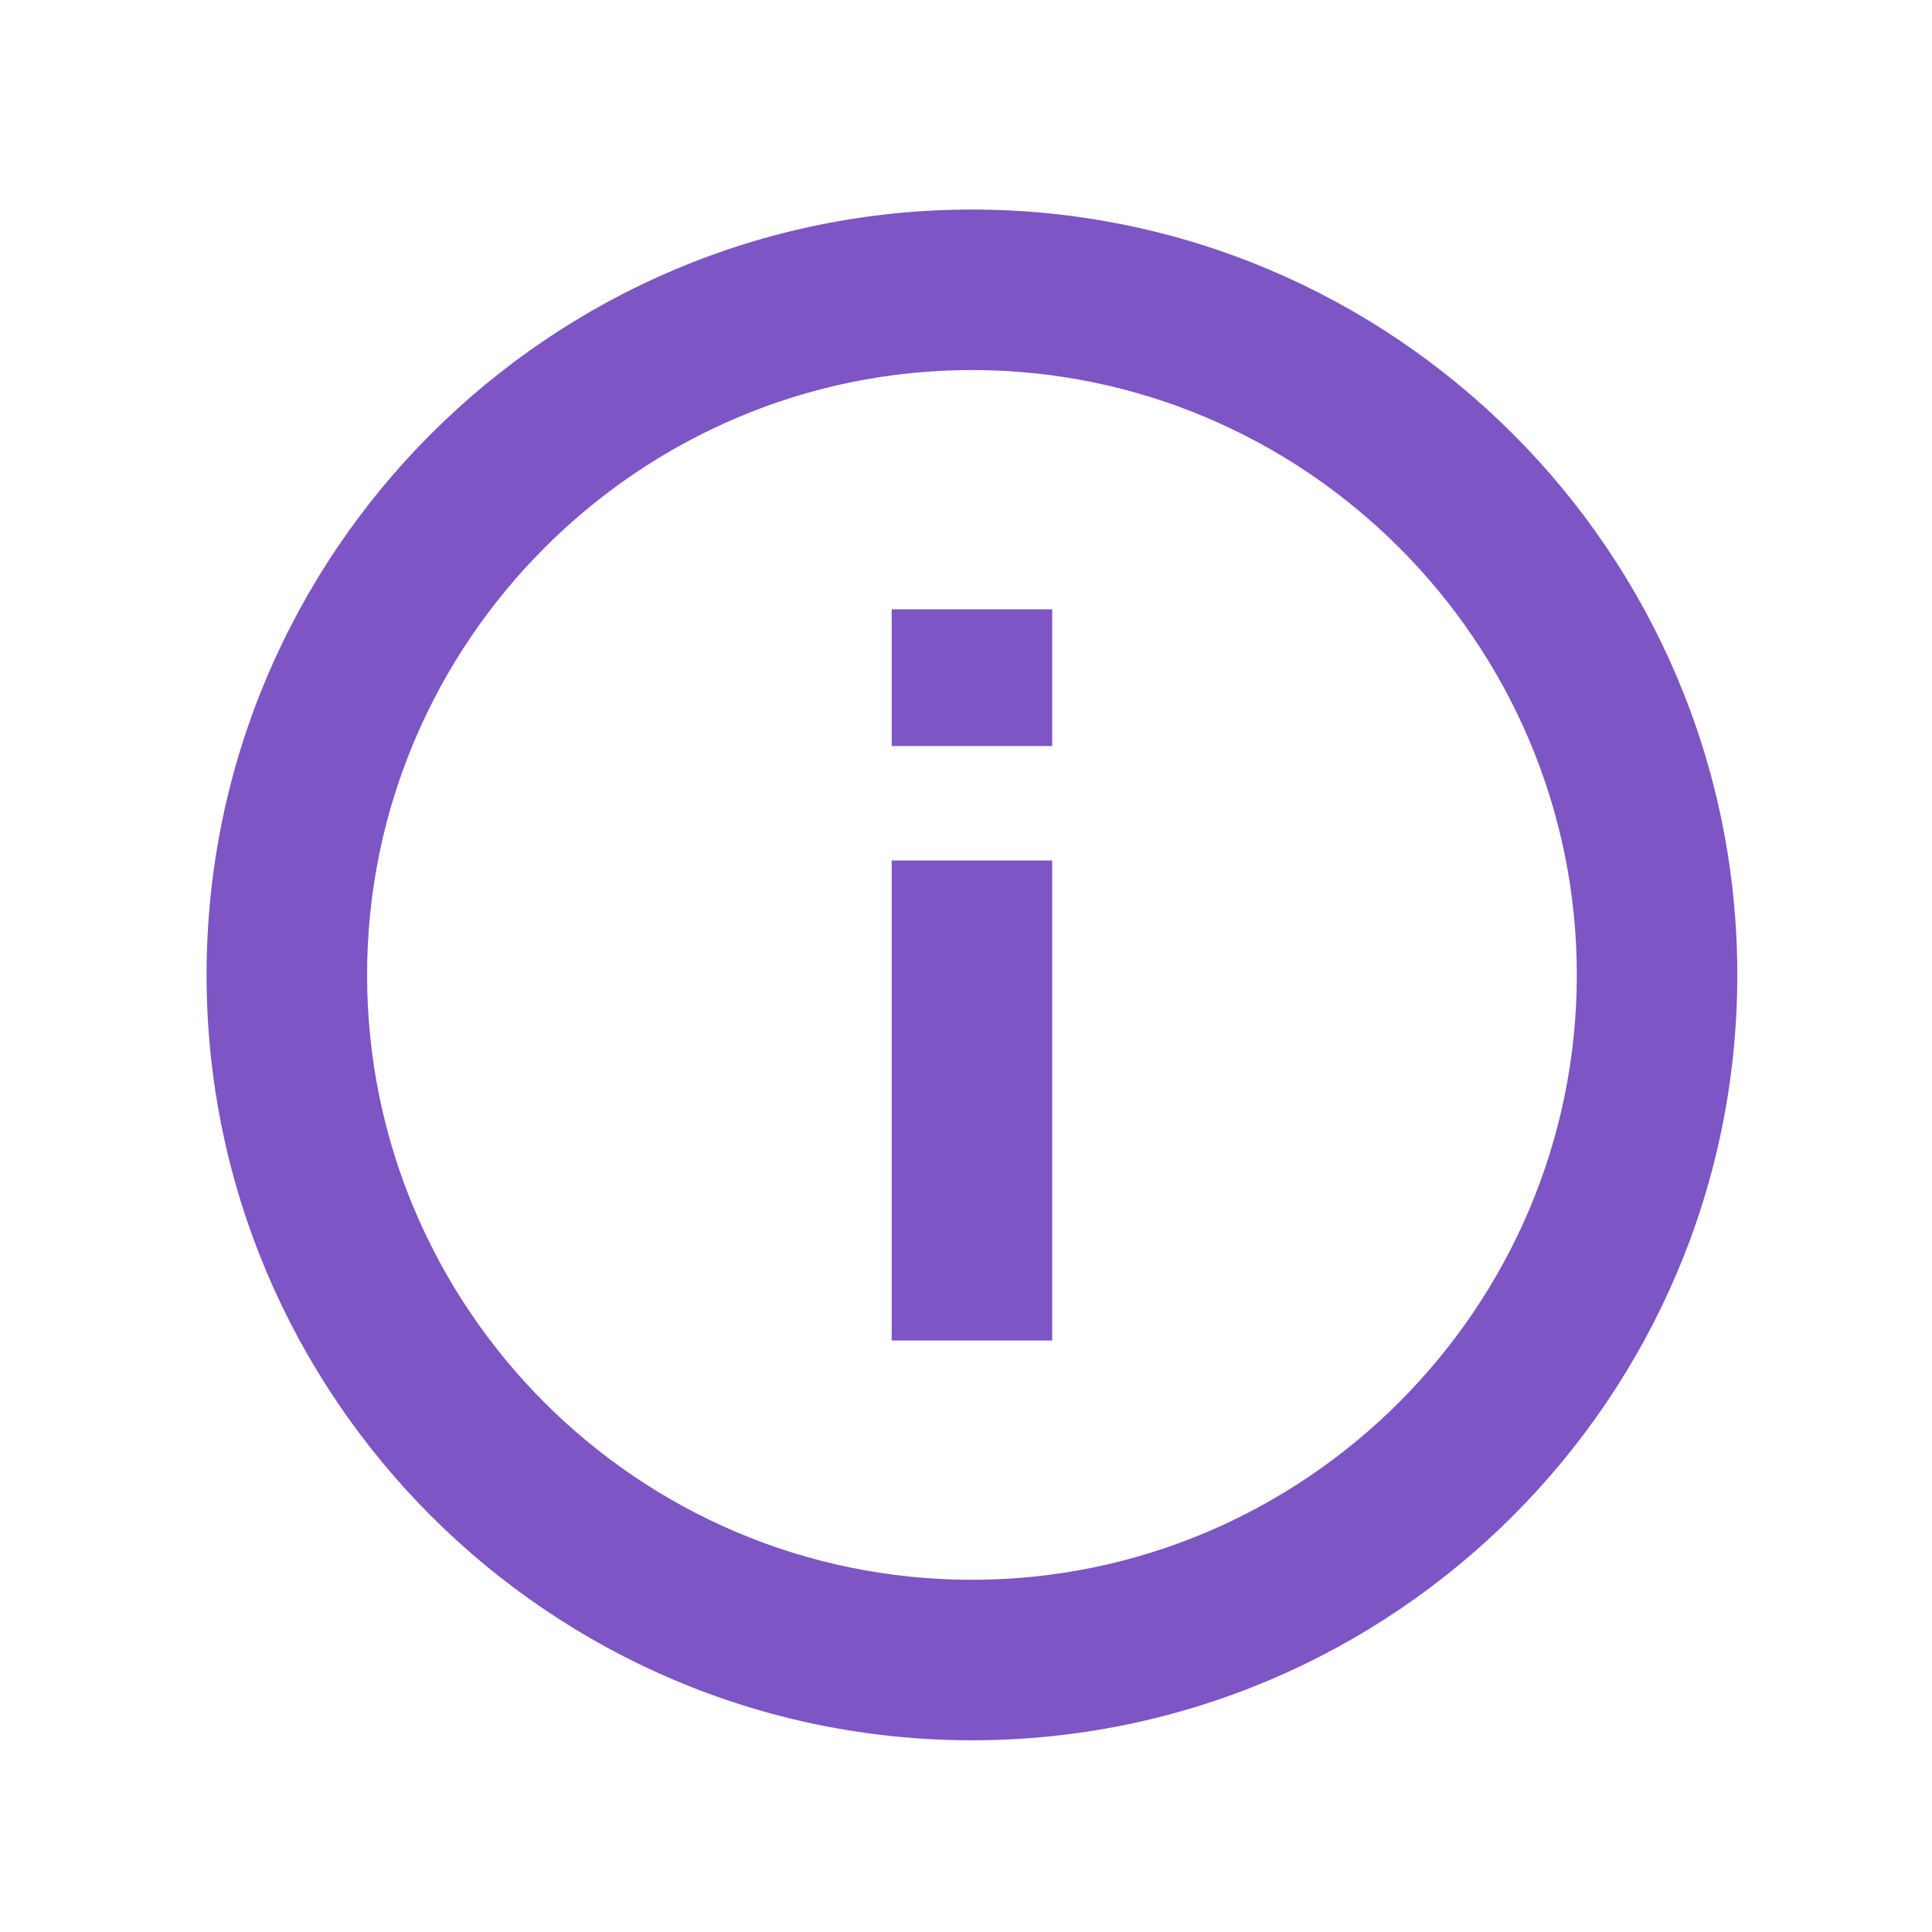
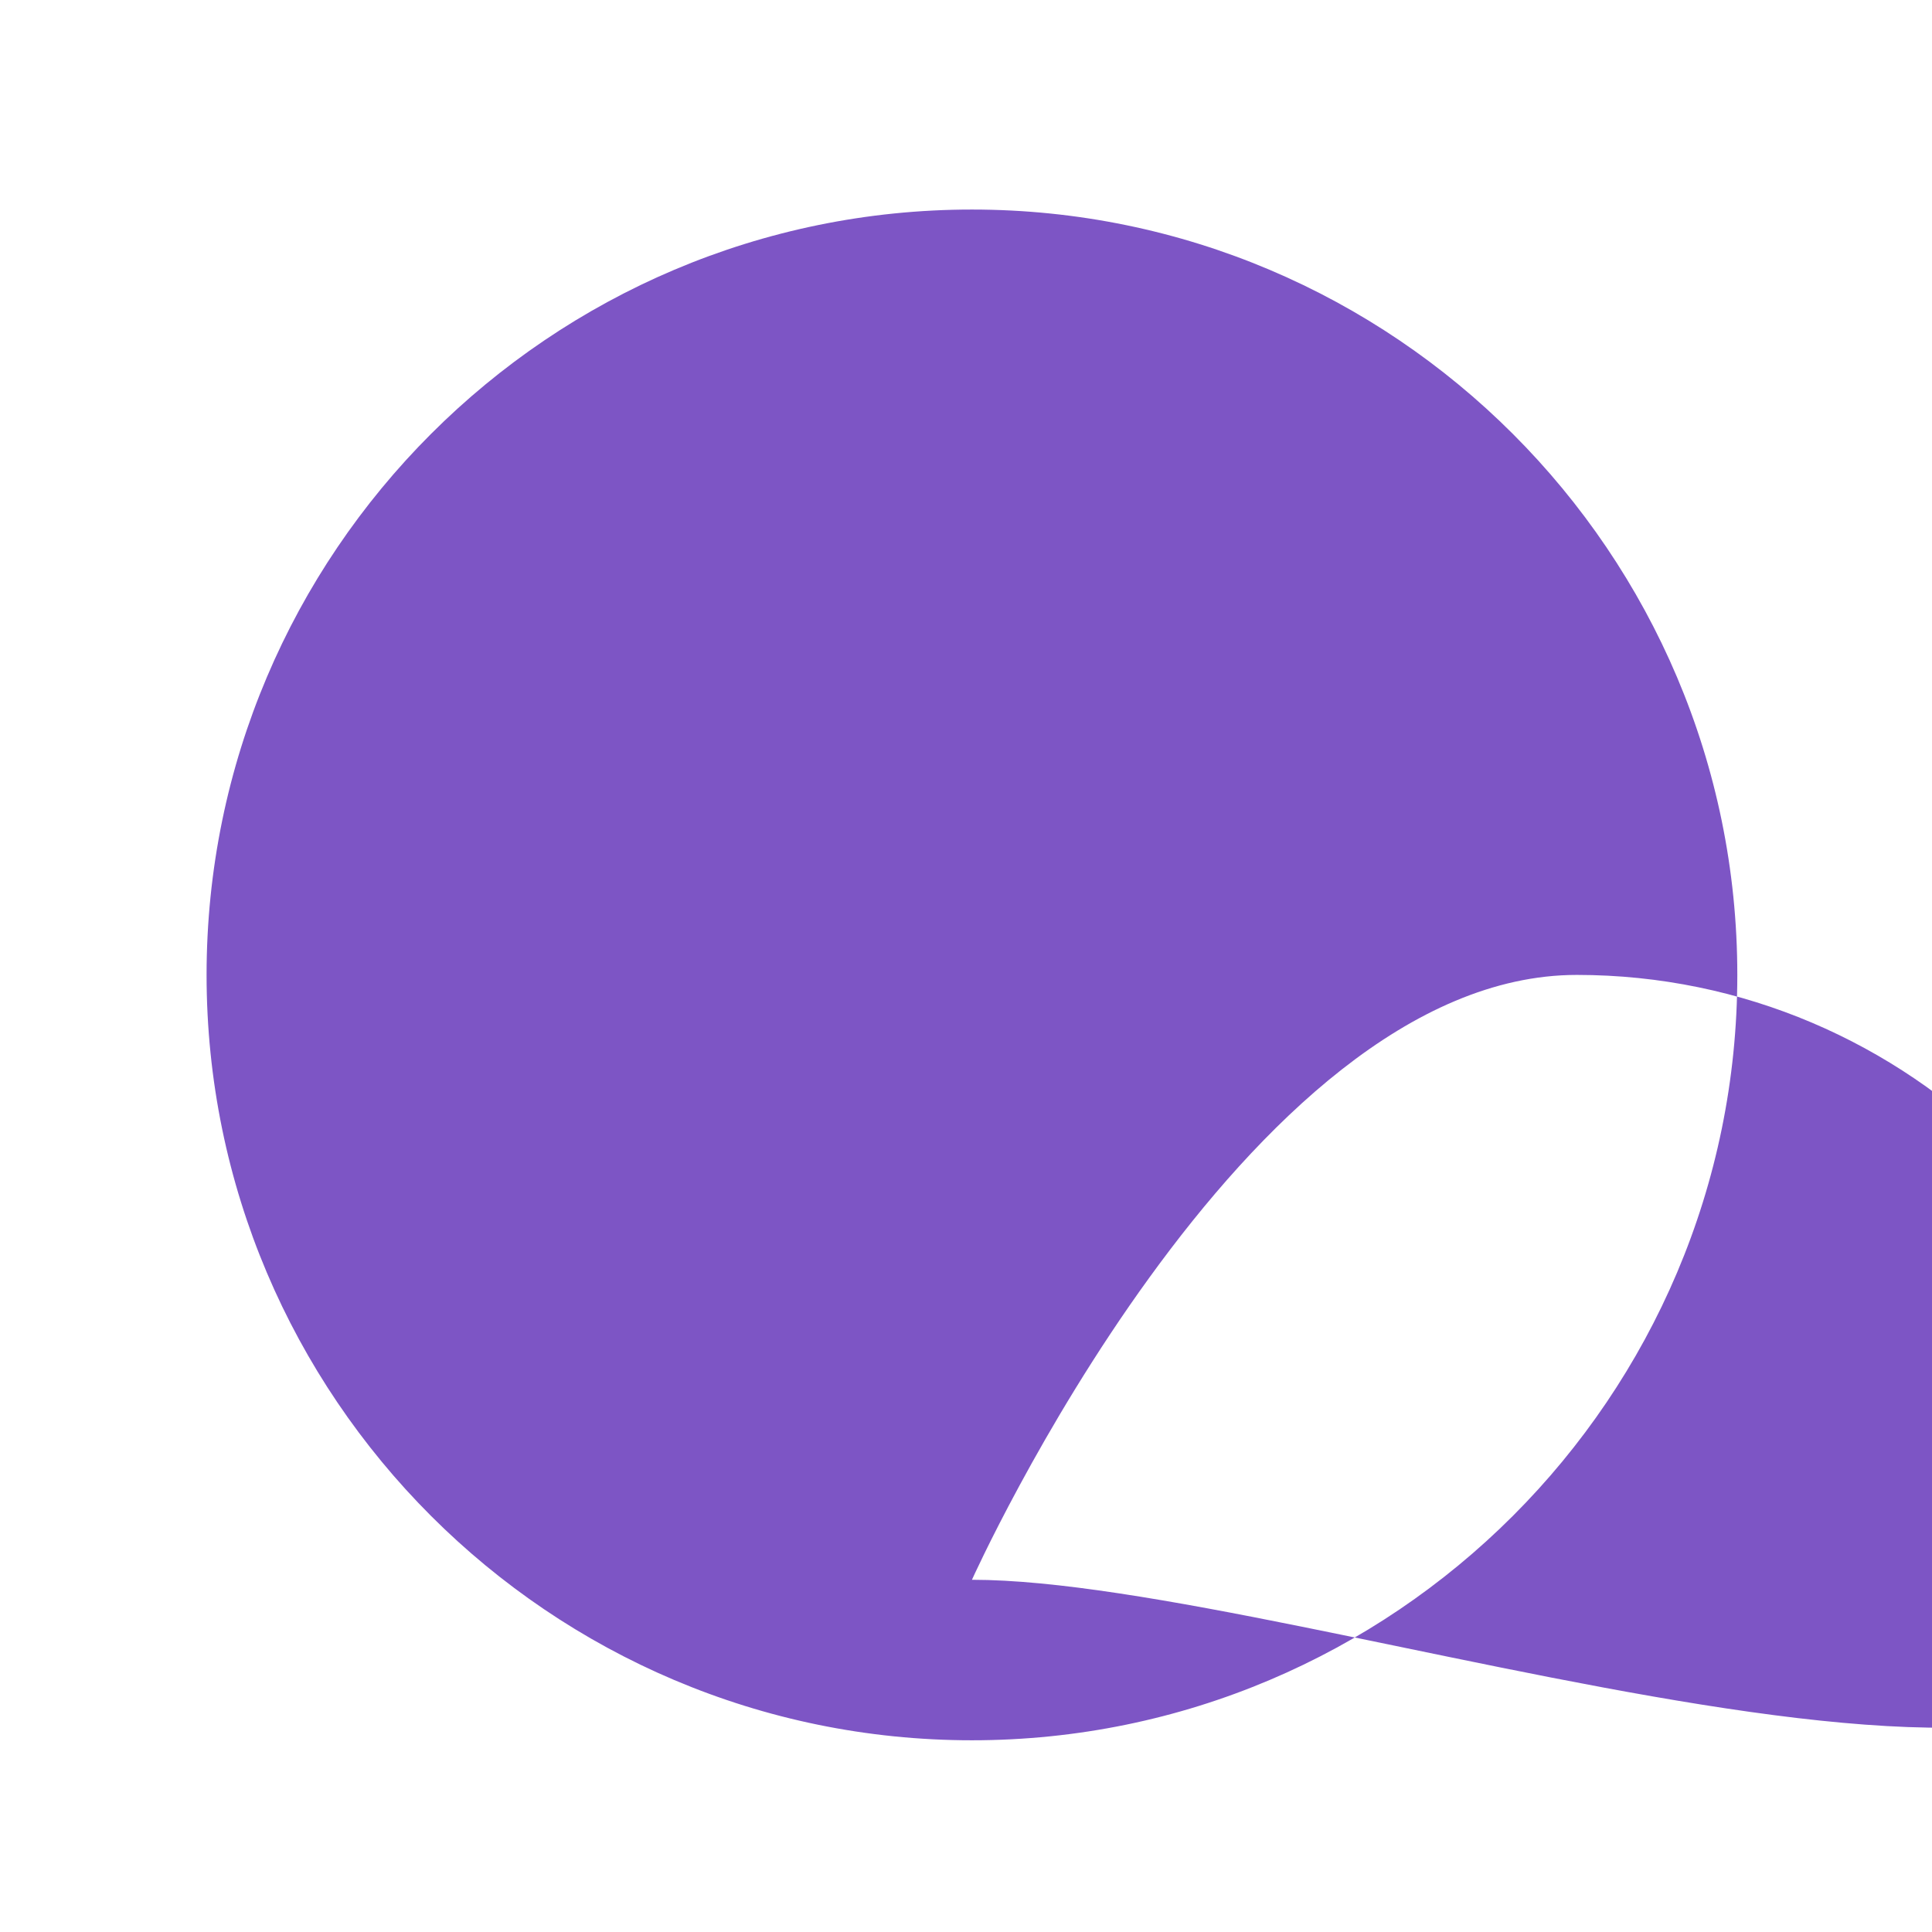
<svg xmlns="http://www.w3.org/2000/svg" version="1.1" id="Layer_1" x="0px" y="0px" viewBox="0 0 130 130" style="enable-background:new 0 0 130 130;" xml:space="preserve">
  <style type="text/css">
	.st0{fill:#7D55C5;}
</style>
-   <path class="st0" d="M65.4,14.1c-28.4,0-51.5,23.1-51.5,51.5c0,28.4,23.1,51.5,51.5,51.5c28.4,0,51.5-23.1,51.5-51.5  C116.9,37.2,93.8,14.1,65.4,14.1z M65.4,106.3c-22.5,0-40.7-18.3-40.7-40.7s18.3-40.7,40.7-40.7s40.7,18.3,40.7,40.7  S87.8,106.3,65.4,106.3L65.4,106.3z" />
+   <path class="st0" d="M65.4,14.1c-28.4,0-51.5,23.1-51.5,51.5c0,28.4,23.1,51.5,51.5,51.5c28.4,0,51.5-23.1,51.5-51.5  C116.9,37.2,93.8,14.1,65.4,14.1z M65.4,106.3s18.3-40.7,40.7-40.7s40.7,18.3,40.7,40.7  S87.8,106.3,65.4,106.3L65.4,106.3z" />
  <path class="st0" d="M60,57.9h10.8v32.3H60V57.9z" />
-   <path class="st0" d="M60,41h10.8v9.2H60V41z" />
</svg>